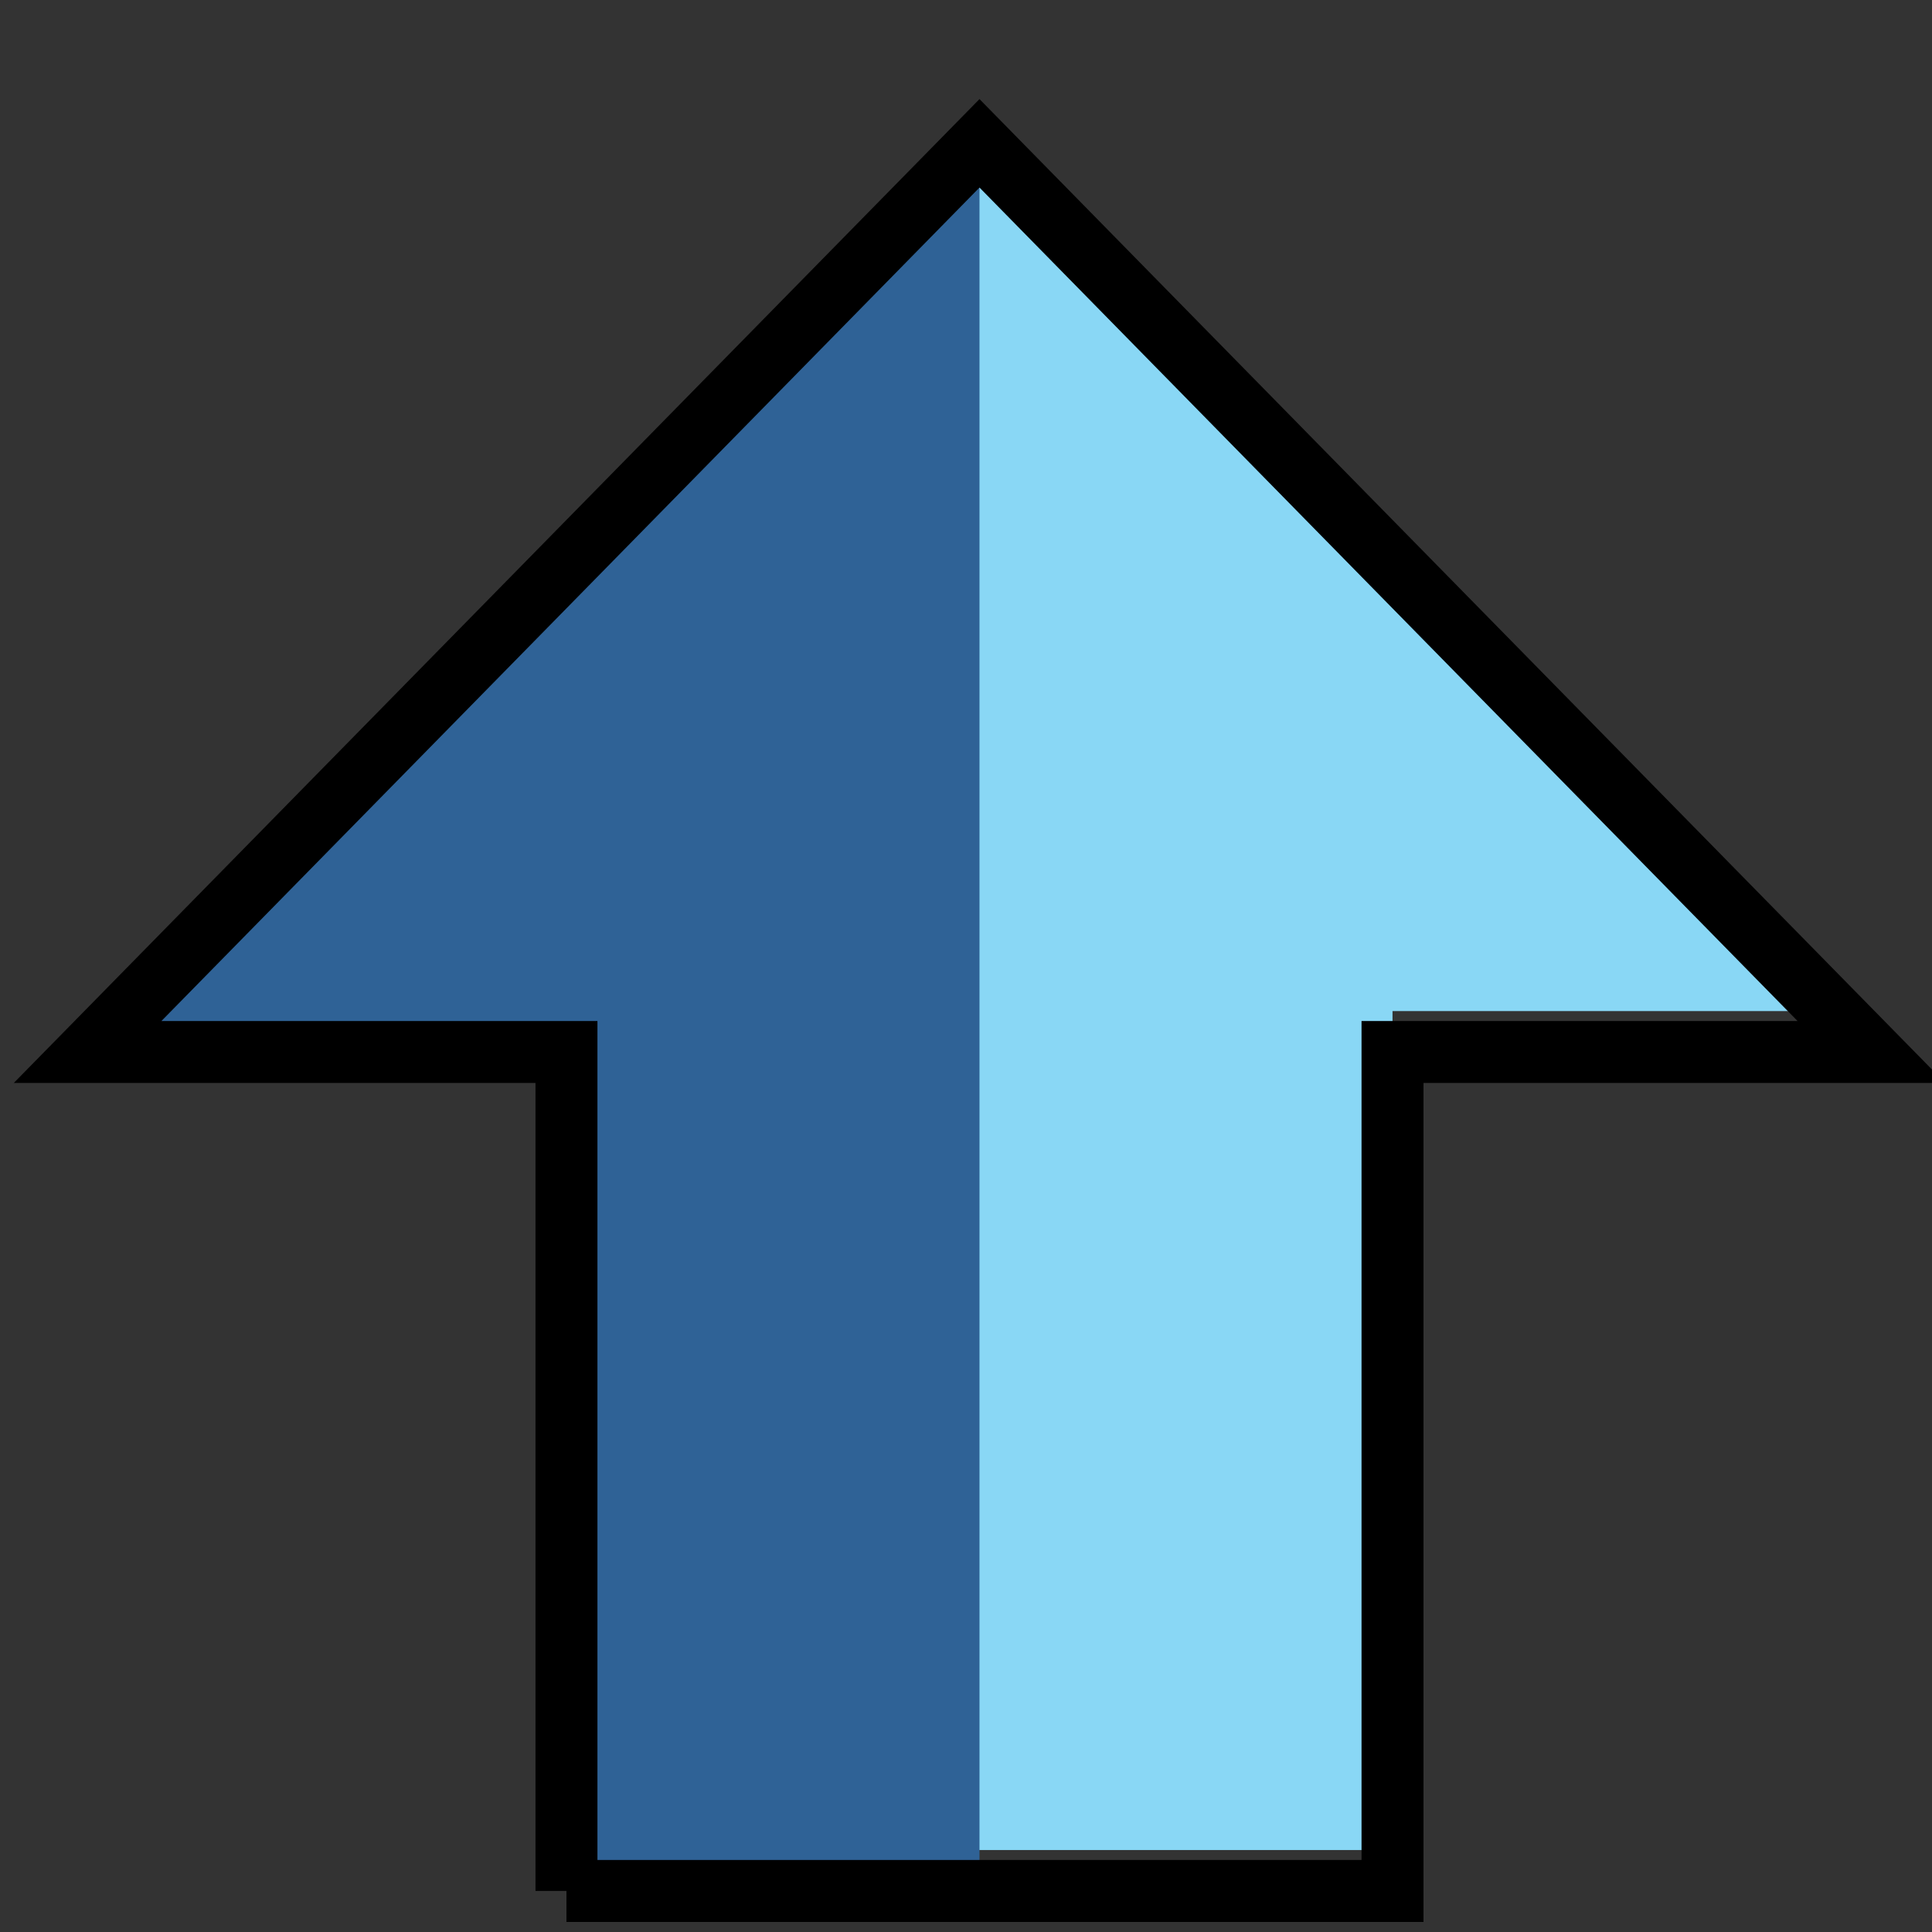
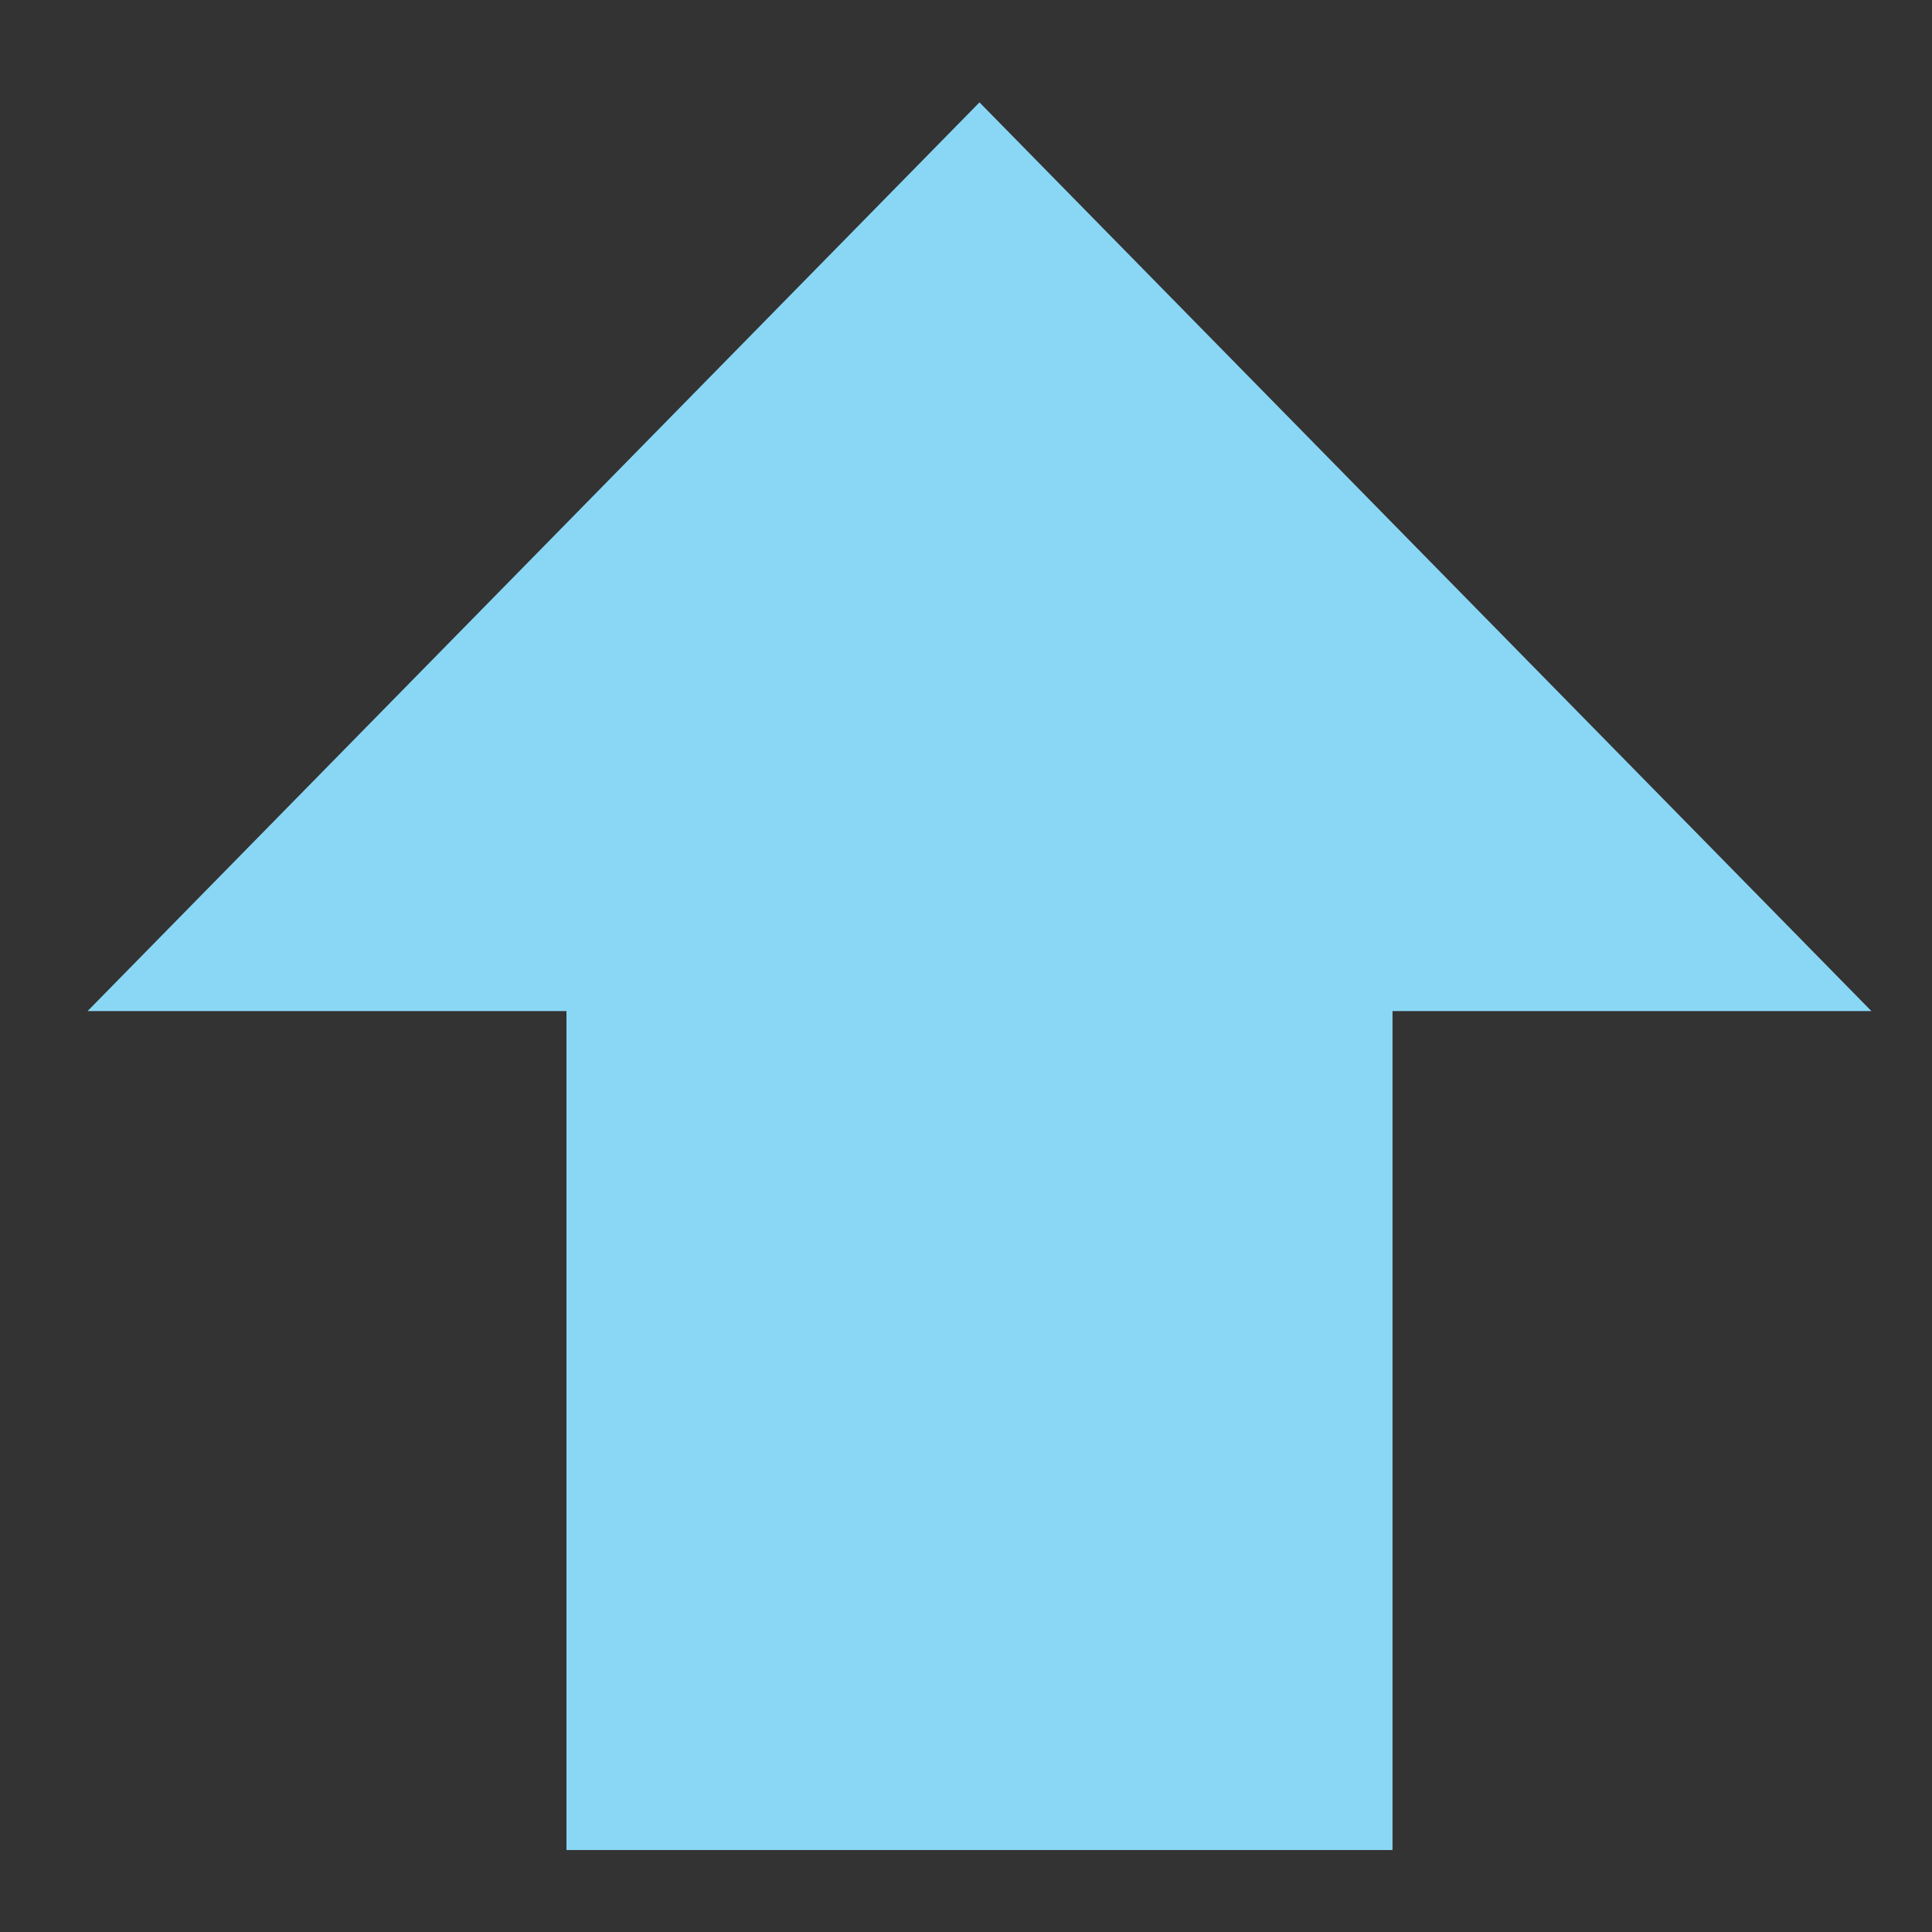
<svg xmlns="http://www.w3.org/2000/svg" xmlns:xlink="http://www.w3.org/1999/xlink" version="1.0" width="100" height="100" id="svg2662">
  <rect width="100%" height="100%" fill="#333333" stroke="none" />
  <defs id="defs2664">
    <linearGradient id="linearGradient5461">
      <stop id="stop5463" style="stop-color:#7a7a7a;stop-opacity:1" offset="0" />
      <stop id="stop5465" style="stop-color:#666666;stop-opacity:0" offset="1" />
    </linearGradient>
    <linearGradient id="linearGradient3615">
      <stop id="stop3617" style="stop-color:#fee901;stop-opacity:1" offset="0" />
      <stop id="stop3619" style="stop-color:#fe9c03;stop-opacity:1" offset="1" />
    </linearGradient>
    <linearGradient id="linearGradient3599">
      <stop id="stop3601" style="stop-color:#f8f6f8;stop-opacity:1" offset="0" />
      <stop id="stop3603" style="stop-color:#f8f6f8;stop-opacity:0" offset="1" />
    </linearGradient>
    <linearGradient x1="369.533" y1="553.554" x2="412.47" y2="553.554" id="linearGradient3784" xlink:href="#linearGradient3615" gradientUnits="userSpaceOnUse" />
    <radialGradient cx="353.179" cy="503.981" r="50.527" fx="353.179" fy="503.981" id="radialGradient3793" xlink:href="#linearGradient3599" gradientUnits="userSpaceOnUse" gradientTransform="matrix(-1.183,0,0,-0.97,809.003,966.989)" />
    <linearGradient x1="369.533" y1="553.554" x2="412.47" y2="553.554" id="linearGradient5292" xlink:href="#linearGradient3615-7-7-5-9-6" gradientUnits="userSpaceOnUse" gradientTransform="matrix(1.18,-0.022,0.019,1.011,-194.056,-11.188)" />
    <linearGradient id="linearGradient3615-7-7-5-9-6">
      <stop id="stop3617-4-1-8-8-2" style="stop-color:#686868;stop-opacity:1" offset="0" />
      <stop id="stop3619-0-2-8-3-3" style="stop-color:#666666;stop-opacity:1" offset="1" />
    </linearGradient>
    <radialGradient cx="324.83" cy="1028.259" r="49" fx="324.83" fy="1028.259" id="radialGradient5185" xlink:href="#linearGradient3599-2" gradientUnits="userSpaceOnUse" gradientTransform="translate(-47.5,-556.873)" />
    <linearGradient id="linearGradient3599-2">
      <stop id="stop3601-6" style="stop-color:#f8f6f8;stop-opacity:1" offset="0" />
      <stop id="stop3603-2" style="stop-color:#f8f6f8;stop-opacity:0" offset="1" />
    </linearGradient>
    <radialGradient cx="324.83" cy="1028.259" r="49" fx="324.83" fy="1028.259" id="radialGradient5378" xlink:href="#linearGradient3599-2" gradientUnits="userSpaceOnUse" gradientTransform="matrix(1.103,0,0,1.103,-80.996,-662.906)" />
    <radialGradient cx="477.132" cy="604.698" r="10.797" fx="477.132" fy="604.698" id="radialGradient4109-6-6-1-8" xlink:href="#linearGradient3599-0-0-2-2" gradientUnits="userSpaceOnUse" gradientTransform="matrix(1.758,-1.1543124e-7,1.5595577e-7,2.375,-363.685,-836.217)" />
    <linearGradient id="linearGradient3599-0-0-2-2">
      <stop id="stop3601-4-3-1-4" style="stop-color:#f8f6f8;stop-opacity:1" offset="0" />
      <stop id="stop3603-9-6-4-5" style="stop-color:#f8f6f8;stop-opacity:0" offset="1" />
    </linearGradient>
    <radialGradient cx="477.337" cy="618.547" r="10.797" fx="477.337" fy="618.547" id="radialGradient4111-4-2-9-2" xlink:href="#linearGradient3599-0-0-2-2" gradientUnits="userSpaceOnUse" gradientTransform="matrix(-1.758,-1.1543124e-7,-1.5595577e-7,2.375,1339.47,-836.217)" />
    <radialGradient cx="477.132" cy="604.698" r="10.797" fx="477.132" fy="604.698" id="radialGradient5446" xlink:href="#linearGradient3599-0-0-2-2" gradientUnits="userSpaceOnUse" gradientTransform="matrix(3.757,2.4677412e-7,3.3340929e-7,-5.076,-1522.58,3677.06)" />
    <radialGradient cx="477.337" cy="618.547" r="10.797" fx="477.337" fy="618.547" id="radialGradient5448" xlink:href="#linearGradient3599-0-0-2-2" gradientUnits="userSpaceOnUse" gradientTransform="matrix(-3.757,2.4677412e-7,-3.3340929e-7,-5.076,1990.111,3620.281)" />
    <linearGradient x1="220.889" y1="531.402" x2="311.773" y2="530.878" id="linearGradient5467" xlink:href="#linearGradient5461" gradientUnits="userSpaceOnUse" />
  </defs>
  <g transform="translate(-341.33,-463.362)" id="layer3" style="display:inline">
    <path style="display:inline;fill:#89d7f5;fill-opacity:1;stroke:none" id="path3952" d="m 370.65,559.119 0,-43.425 -24.786,0 46.164,-47.033 46.164,47.033 -24.786,0 0,43.425 -21.378,0 z" />
-     <path style="display:inline;fill:#2f6296;fill-opacity:1;stroke:none" id="path3972" d="m 370.65,561.238 0,-43.425 -24.786,0 46.164,-47.033 0,90.458 z" />
-     <path style="display:inline;fill:url(#radialGradient5448);fill-opacity:1;stroke:none" id="path4004" d="m 190.949,559.119 0,-43.425 24.786,0 -46.164,-47.033 0,90.458 z" />
-     <path style="display:inline;fill:none;stroke:#000000;stroke-width:3.207;stroke-linecap:butt;stroke-linejoin:miter;stroke-miterlimit:4;stroke-dasharray:none;stroke-opacity:1" id="path3875" d="m 370.65,561.238 0,-43.425 -24.786,0 46.164,-47.033 46.164,47.033 -24.786,0 0,43.425 -42.757,0 z" />
  </g>
  <g transform="translate(-341.33,-463.362)" id="layer4" style="display:inline" />
  <g transform="translate(-341.33,-463.362)" id="layer5" style="display:inline" />
  <g transform="translate(-341.33,-463.362)" id="layer2" style="display:inline" />
</svg>